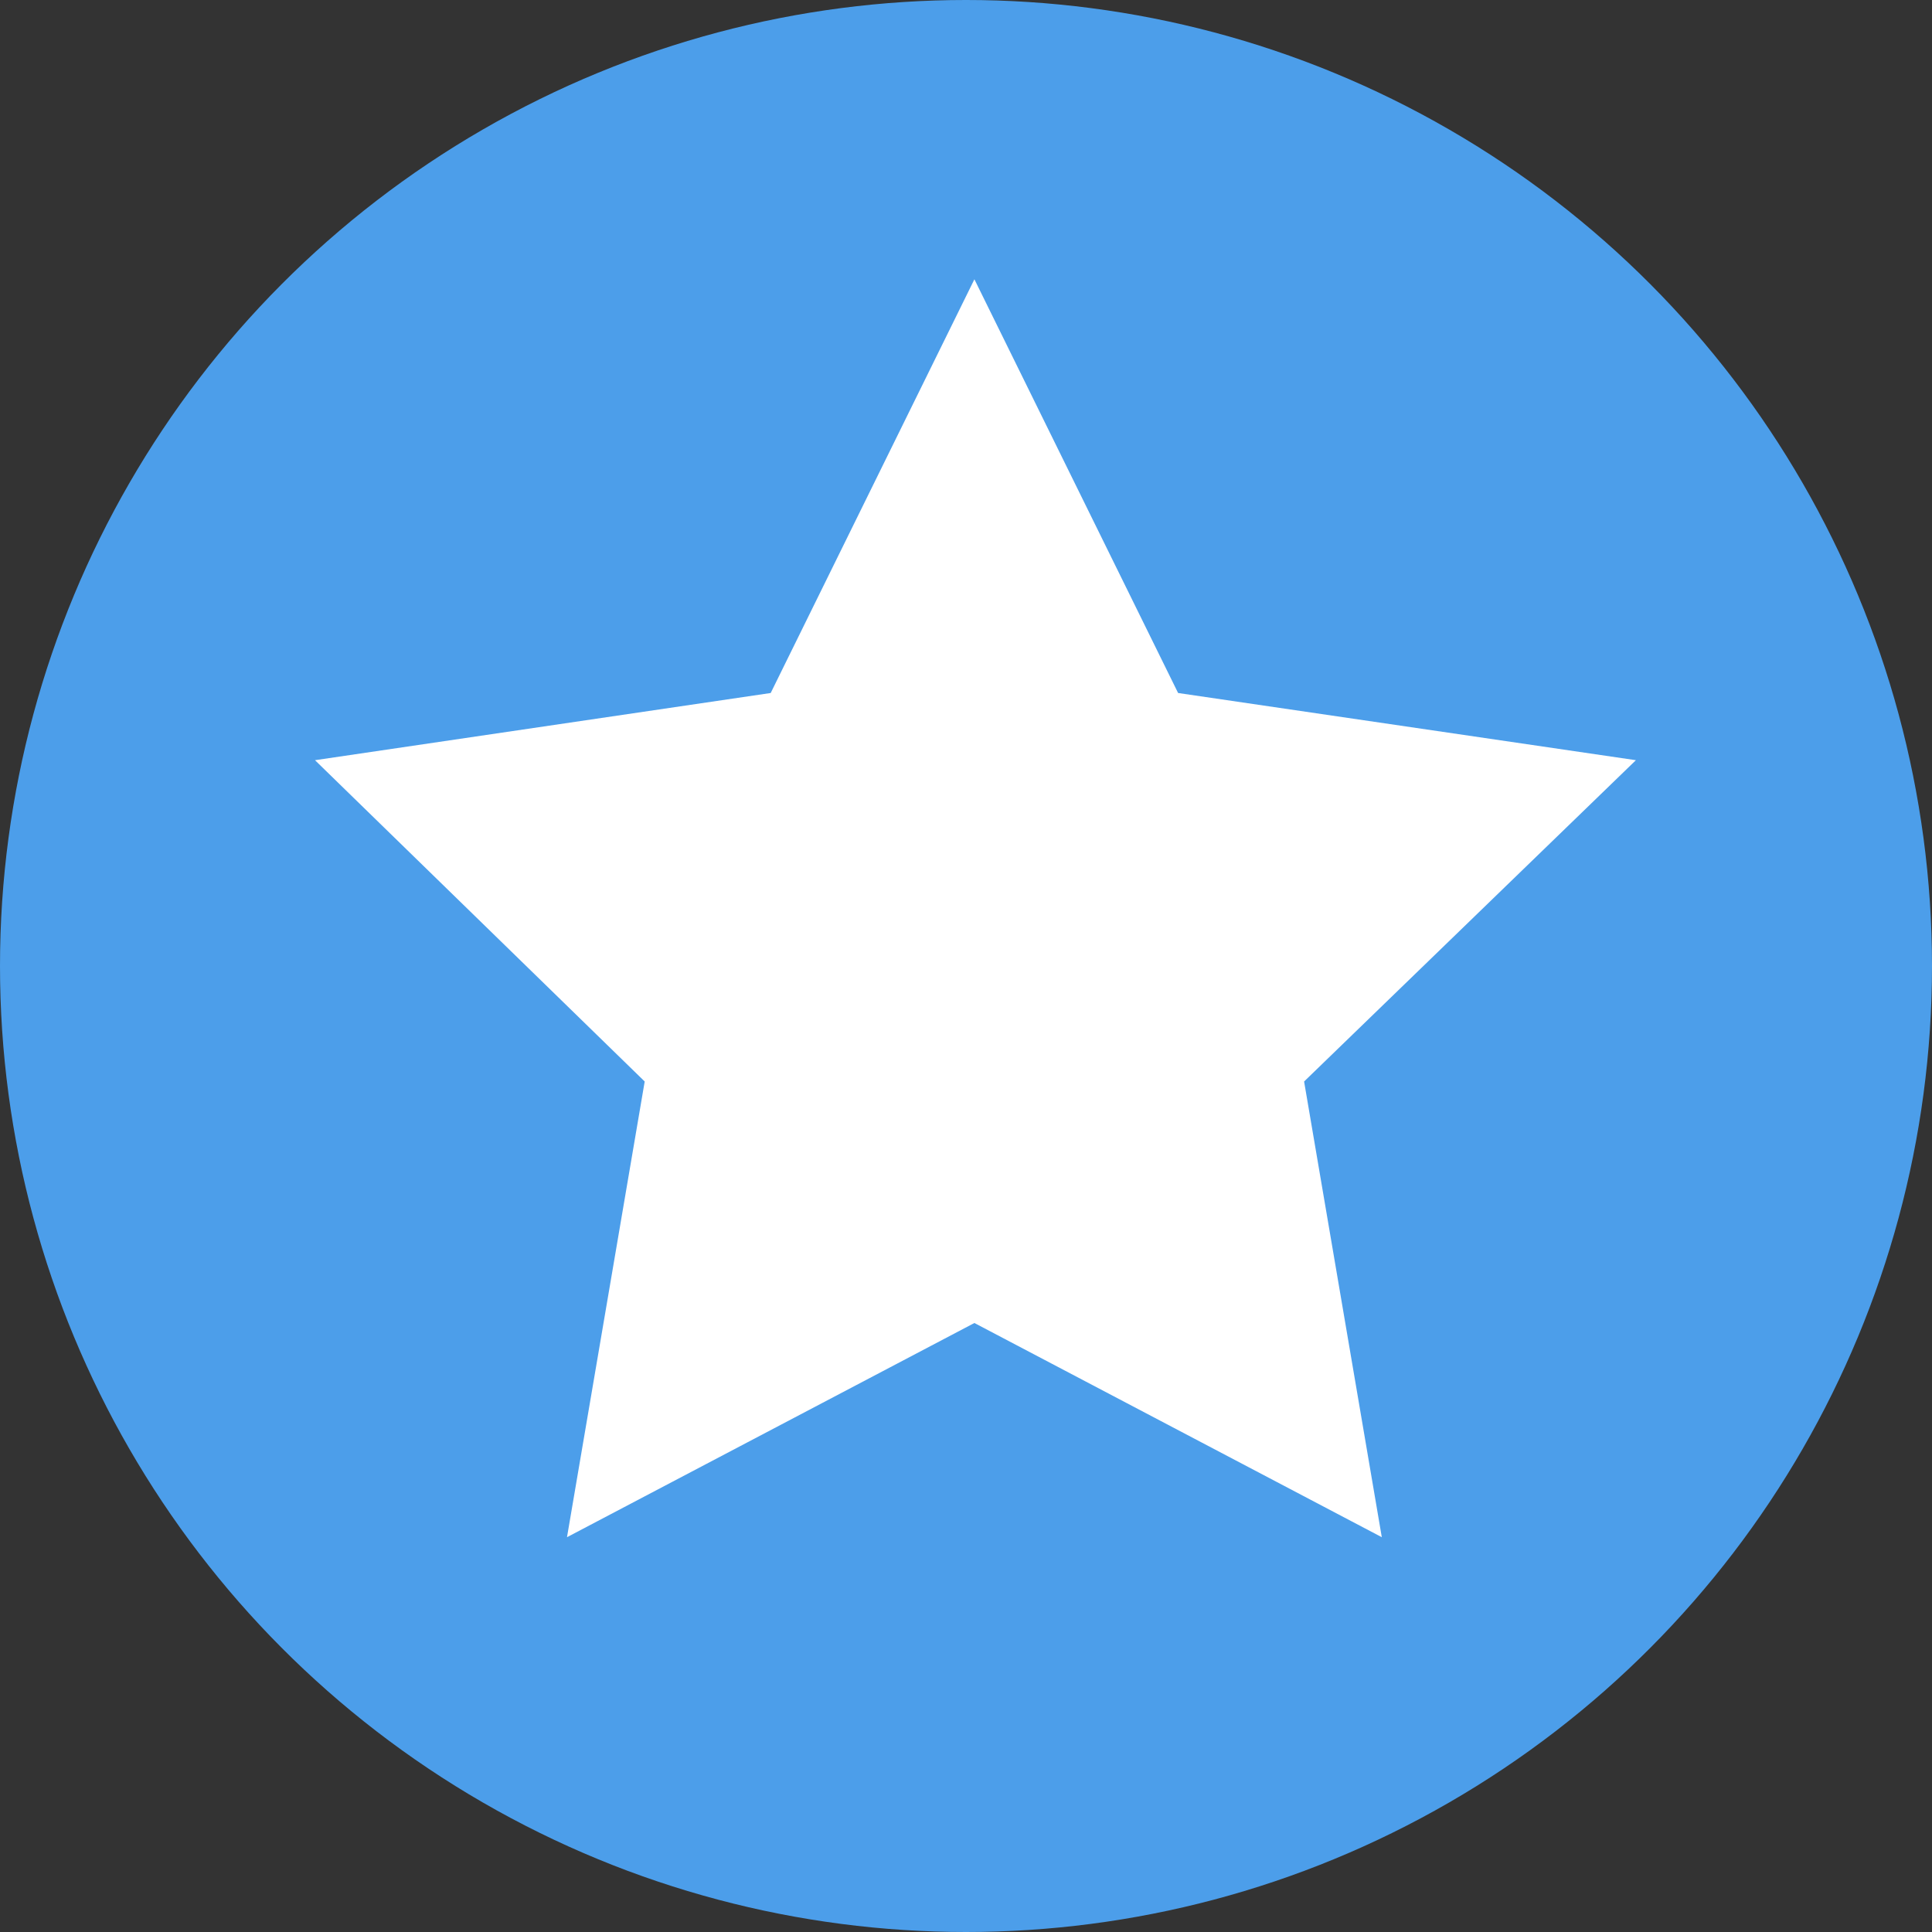
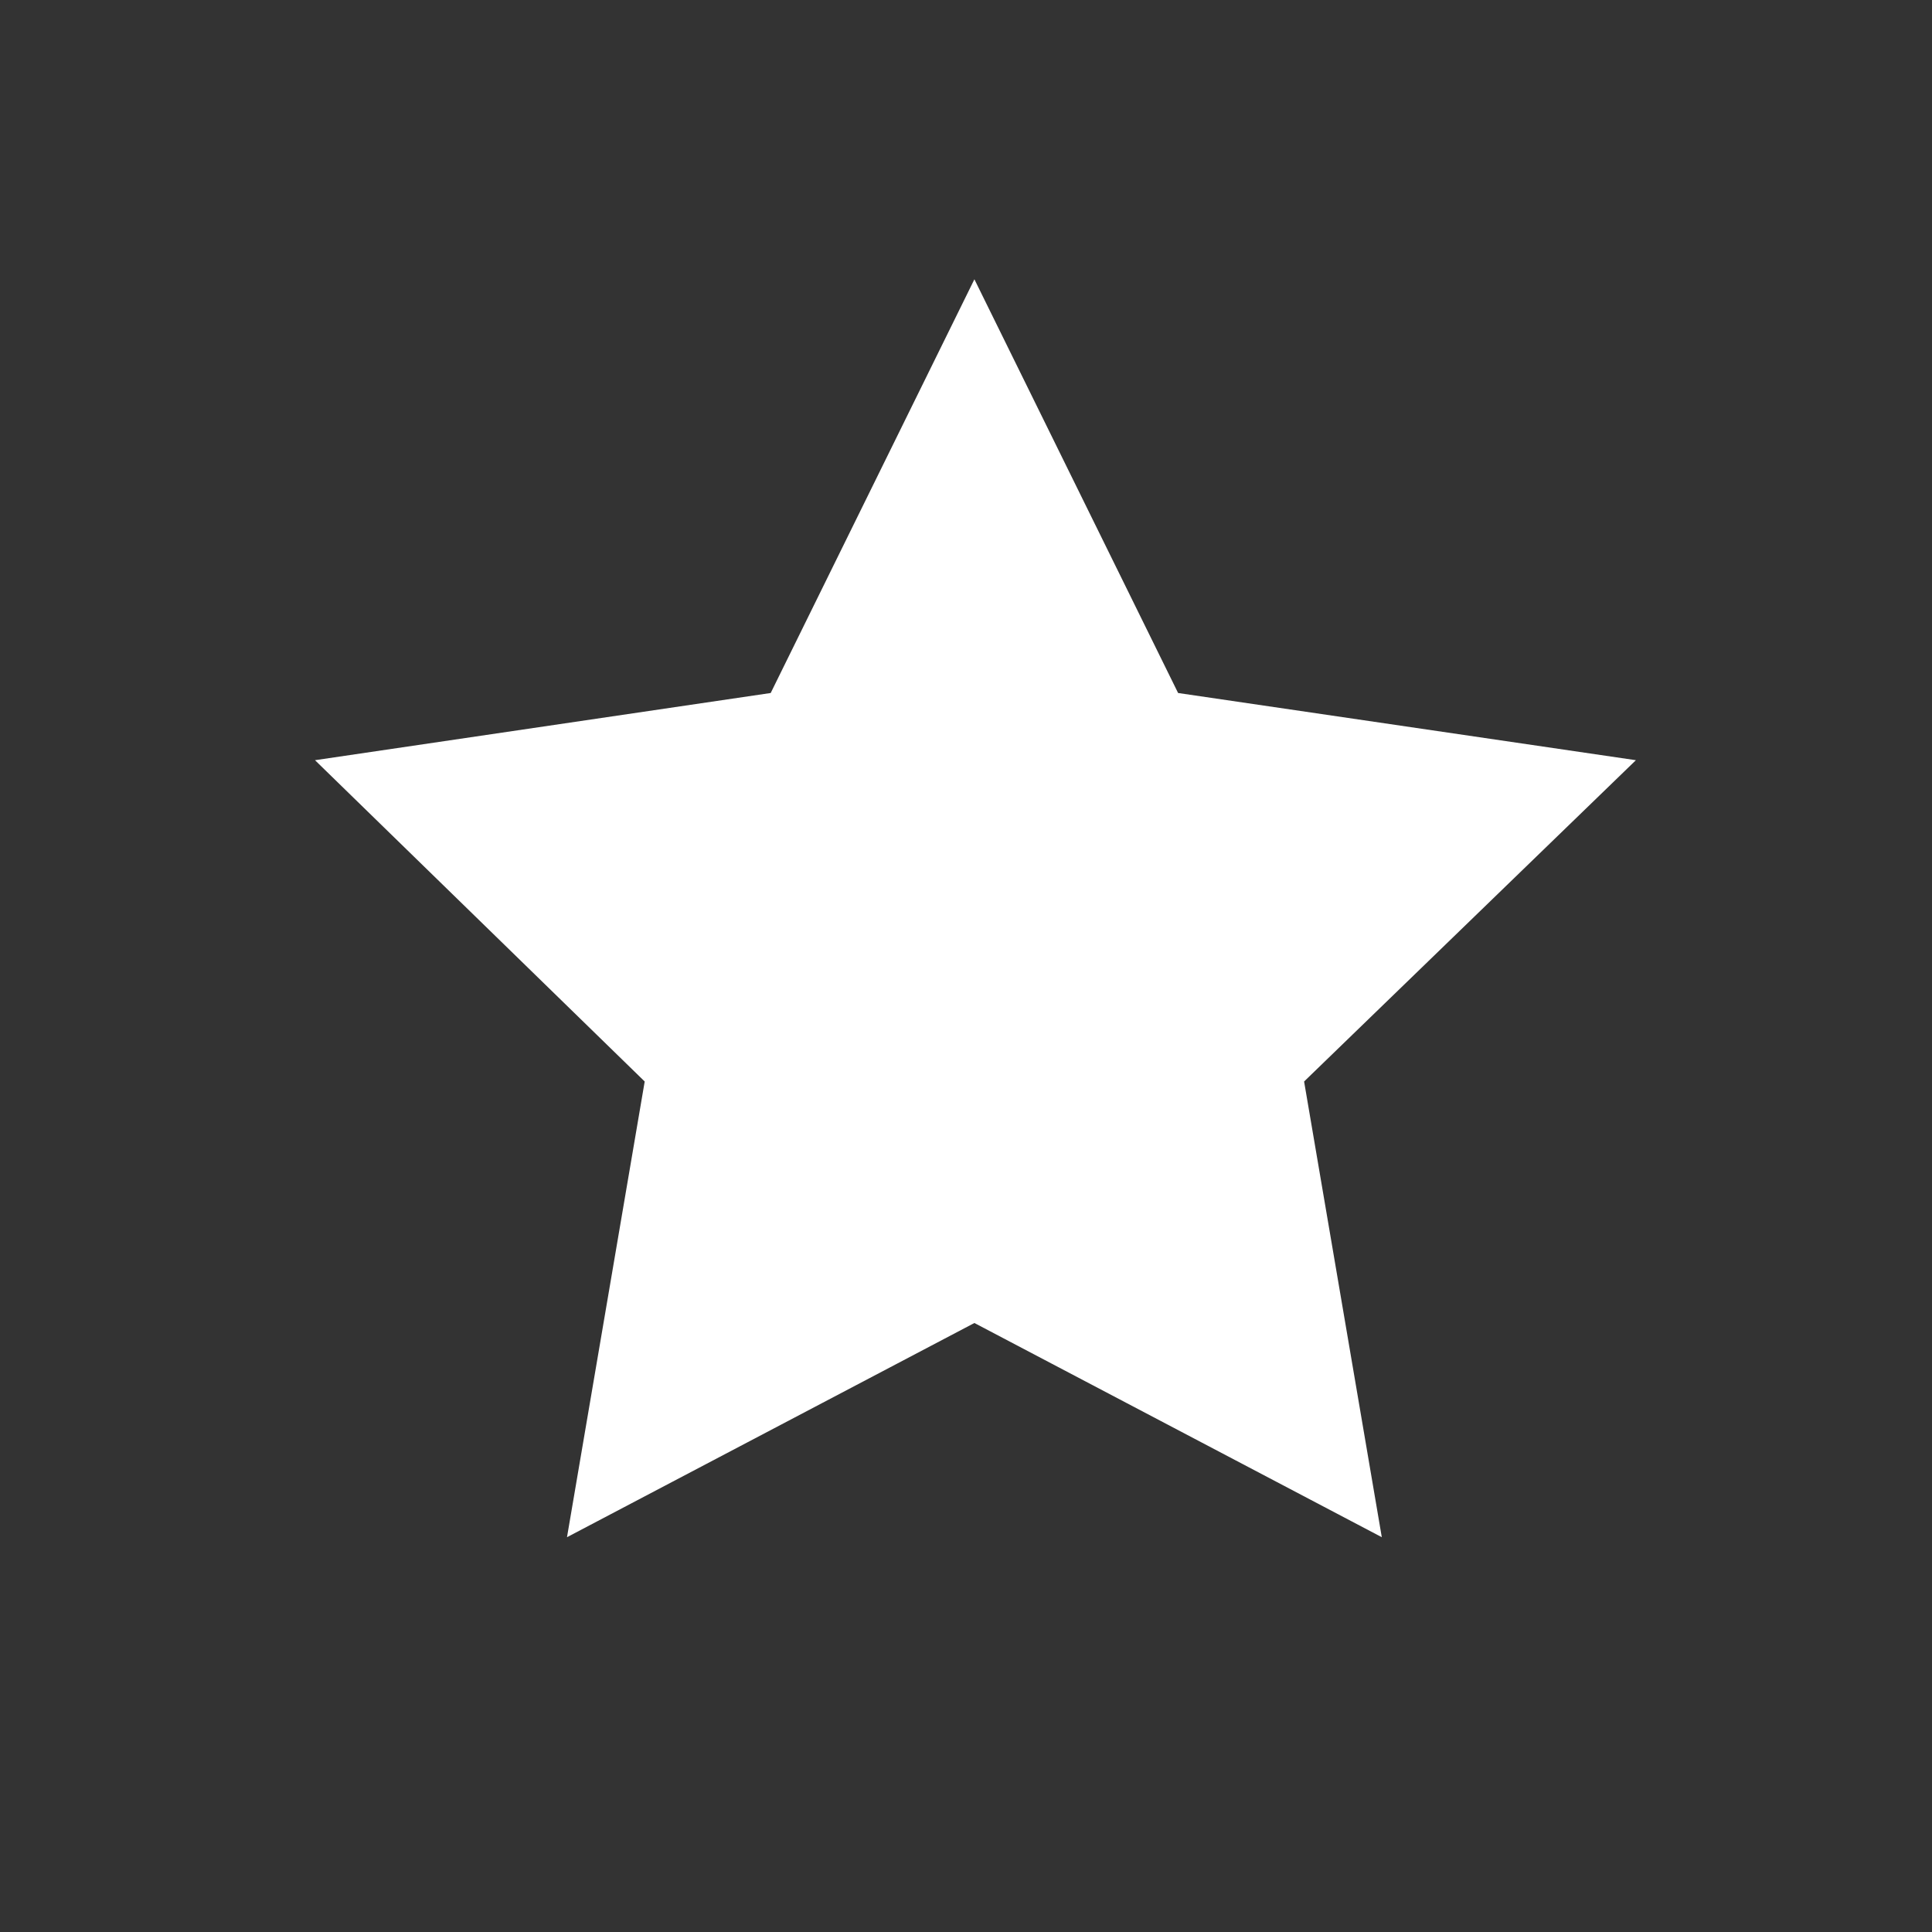
<svg xmlns="http://www.w3.org/2000/svg" version="1.1" id="Layer_1" x="0px" y="0px" viewBox="0 0 92 92" style="enable-background:new 0 0 92 92;" xml:space="preserve">
  <rect x="0" y="0" width="92" height="92" fill="#333333" stroke="none" />
  <style type="text/css">
	.st0{fill:#4C9EEA;}
	.st1{fill:#FFFFFF;}
</style>
-   <circle class="st0" cx="46" cy="46" r="46" />
  <polygon class="st1" points="46.4,13.3 56.1,33 77.9,36.2 62.1,51.5 65.8,73.2 46.4,63 27,73.2 30.7,51.5 15,36.2 36.7,33 " />
</svg>